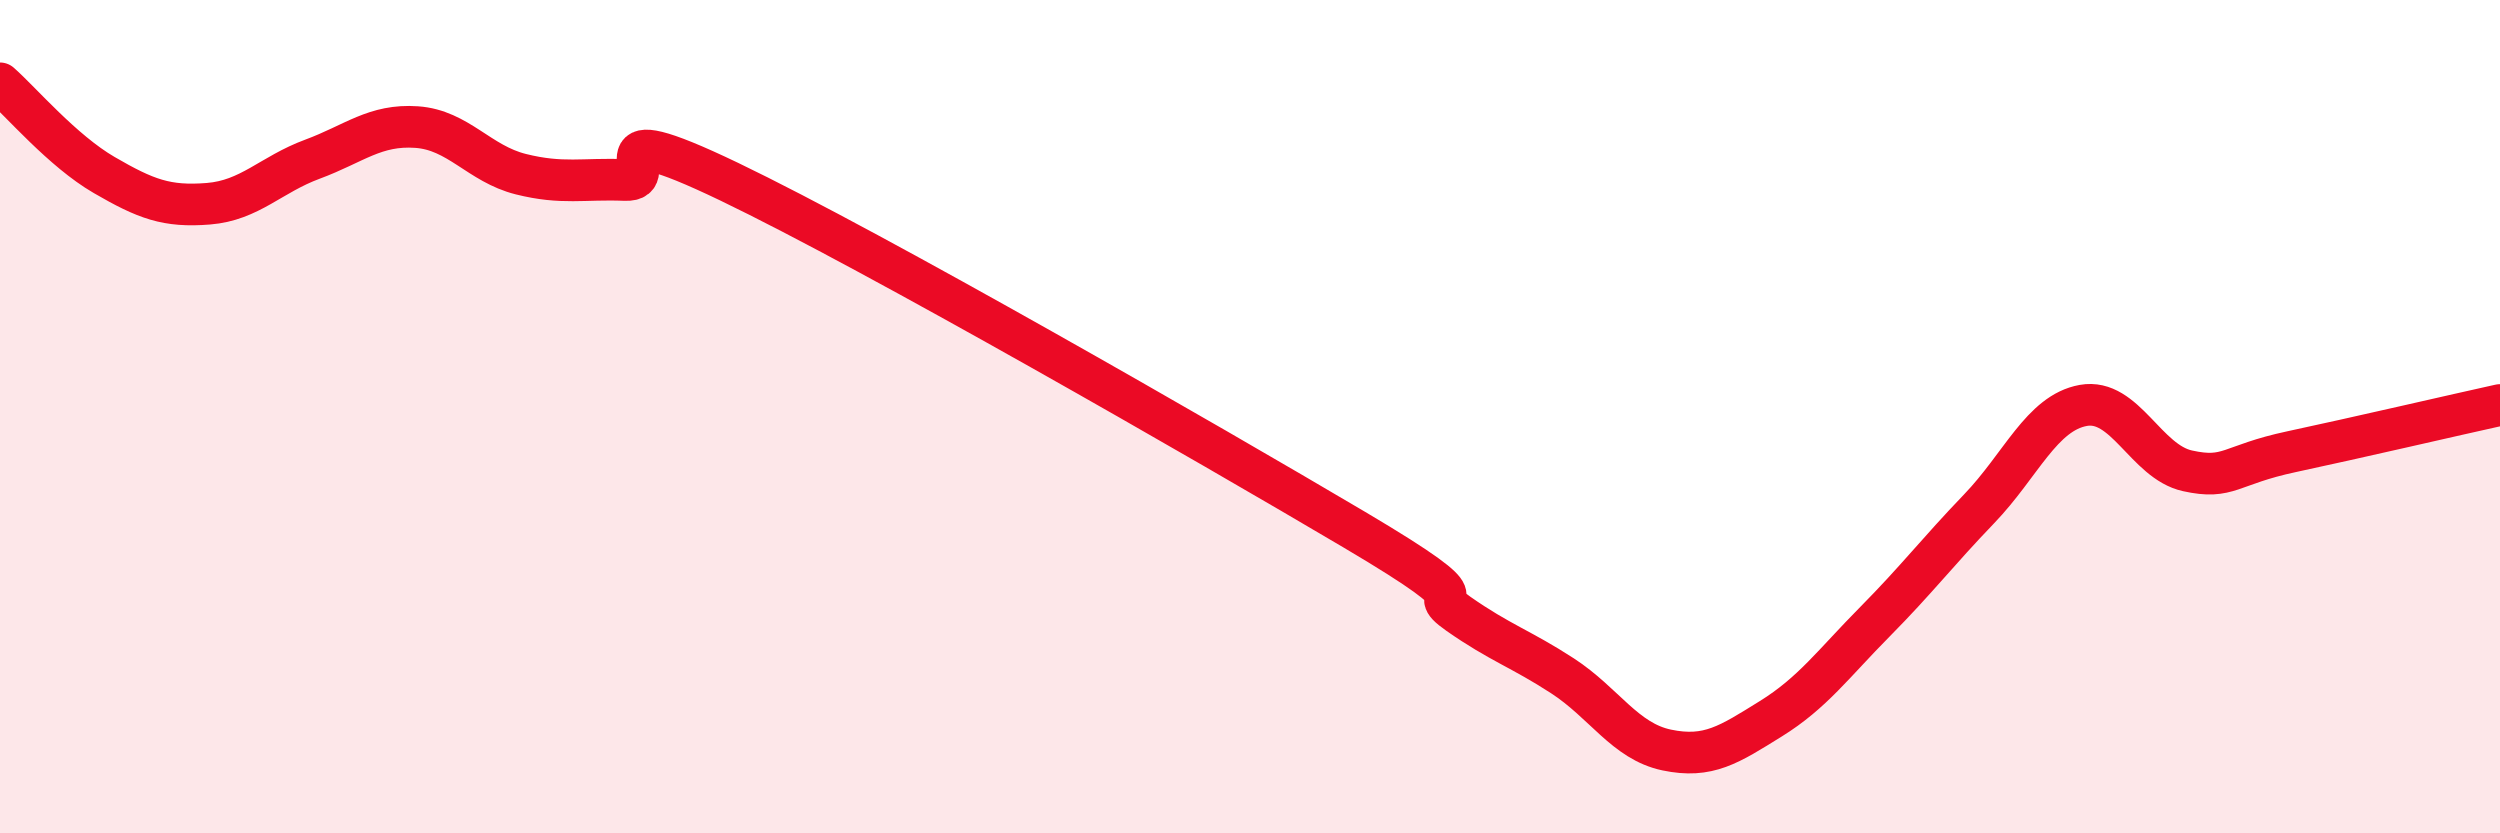
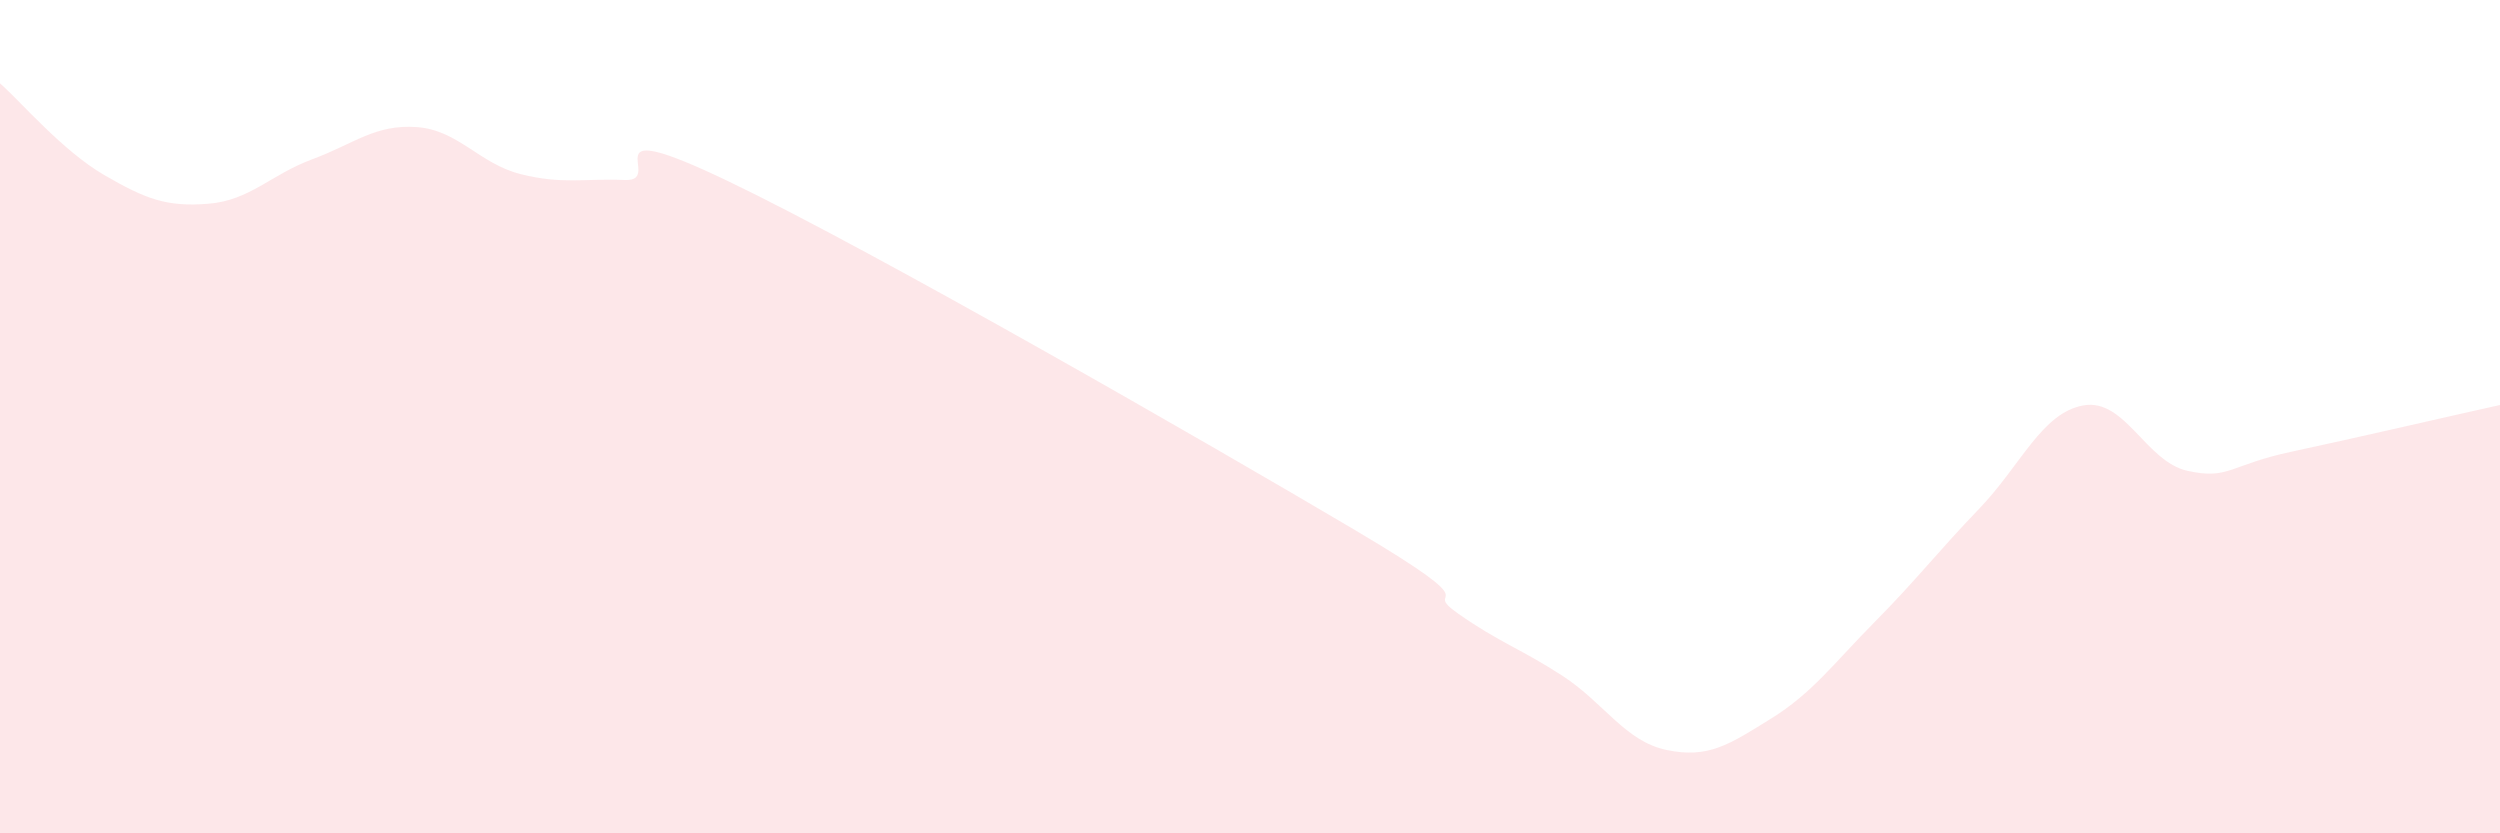
<svg xmlns="http://www.w3.org/2000/svg" width="60" height="20" viewBox="0 0 60 20">
  <path d="M 0,2 C 0.5,2.44 1.5,3.62 2.5,4.2 C 3.5,4.78 4,4.97 5,4.89 C 6,4.81 6.5,4.19 7.5,3.82 C 8.5,3.45 9,2.98 10,3.05 C 11,3.12 11.5,3.93 12.5,4.18 C 13.5,4.43 14,4.28 15,4.32 C 16,4.36 14,2.68 17.5,4.36 C 21,6.04 29,10.64 32.5,12.71 C 36,14.78 34,14.03 35,14.73 C 36,15.43 36.5,15.57 37.5,16.22 C 38.5,16.87 39,17.79 40,18 C 41,18.21 41.5,17.87 42.5,17.25 C 43.5,16.63 44,15.93 45,14.92 C 46,13.91 46.5,13.25 47.5,12.21 C 48.5,11.17 49,9.91 50,9.73 C 51,9.55 51.5,11.08 52.5,11.3 C 53.5,11.52 53.5,11.16 55,10.84 C 56.5,10.52 59,9.94 60,9.72L60 20L0 20Z" fill="#EB0A25" opacity="0.1" stroke-linecap="round" stroke-linejoin="round" />
-   <path d="M 0,2 C 0.5,2.44 1.5,3.62 2.5,4.2 C 3.5,4.78 4,4.97 5,4.89 C 6,4.81 6.5,4.19 7.5,3.82 C 8.5,3.45 9,2.98 10,3.05 C 11,3.12 11.5,3.93 12.5,4.18 C 13.5,4.43 14,4.28 15,4.32 C 16,4.36 14,2.68 17.5,4.36 C 21,6.04 29,10.64 32.5,12.71 C 36,14.78 34,14.03 35,14.73 C 36,15.43 36.5,15.57 37.5,16.22 C 38.5,16.87 39,17.79 40,18 C 41,18.21 41.5,17.87 42.5,17.25 C 43.5,16.63 44,15.93 45,14.92 C 46,13.91 46.5,13.25 47.5,12.21 C 48.5,11.17 49,9.91 50,9.73 C 51,9.55 51.5,11.08 52.5,11.3 C 53.5,11.52 53.5,11.16 55,10.84 C 56.5,10.52 59,9.94 60,9.72" stroke="#EB0A25" stroke-width="1" fill="none" stroke-linecap="round" stroke-linejoin="round" />
</svg>